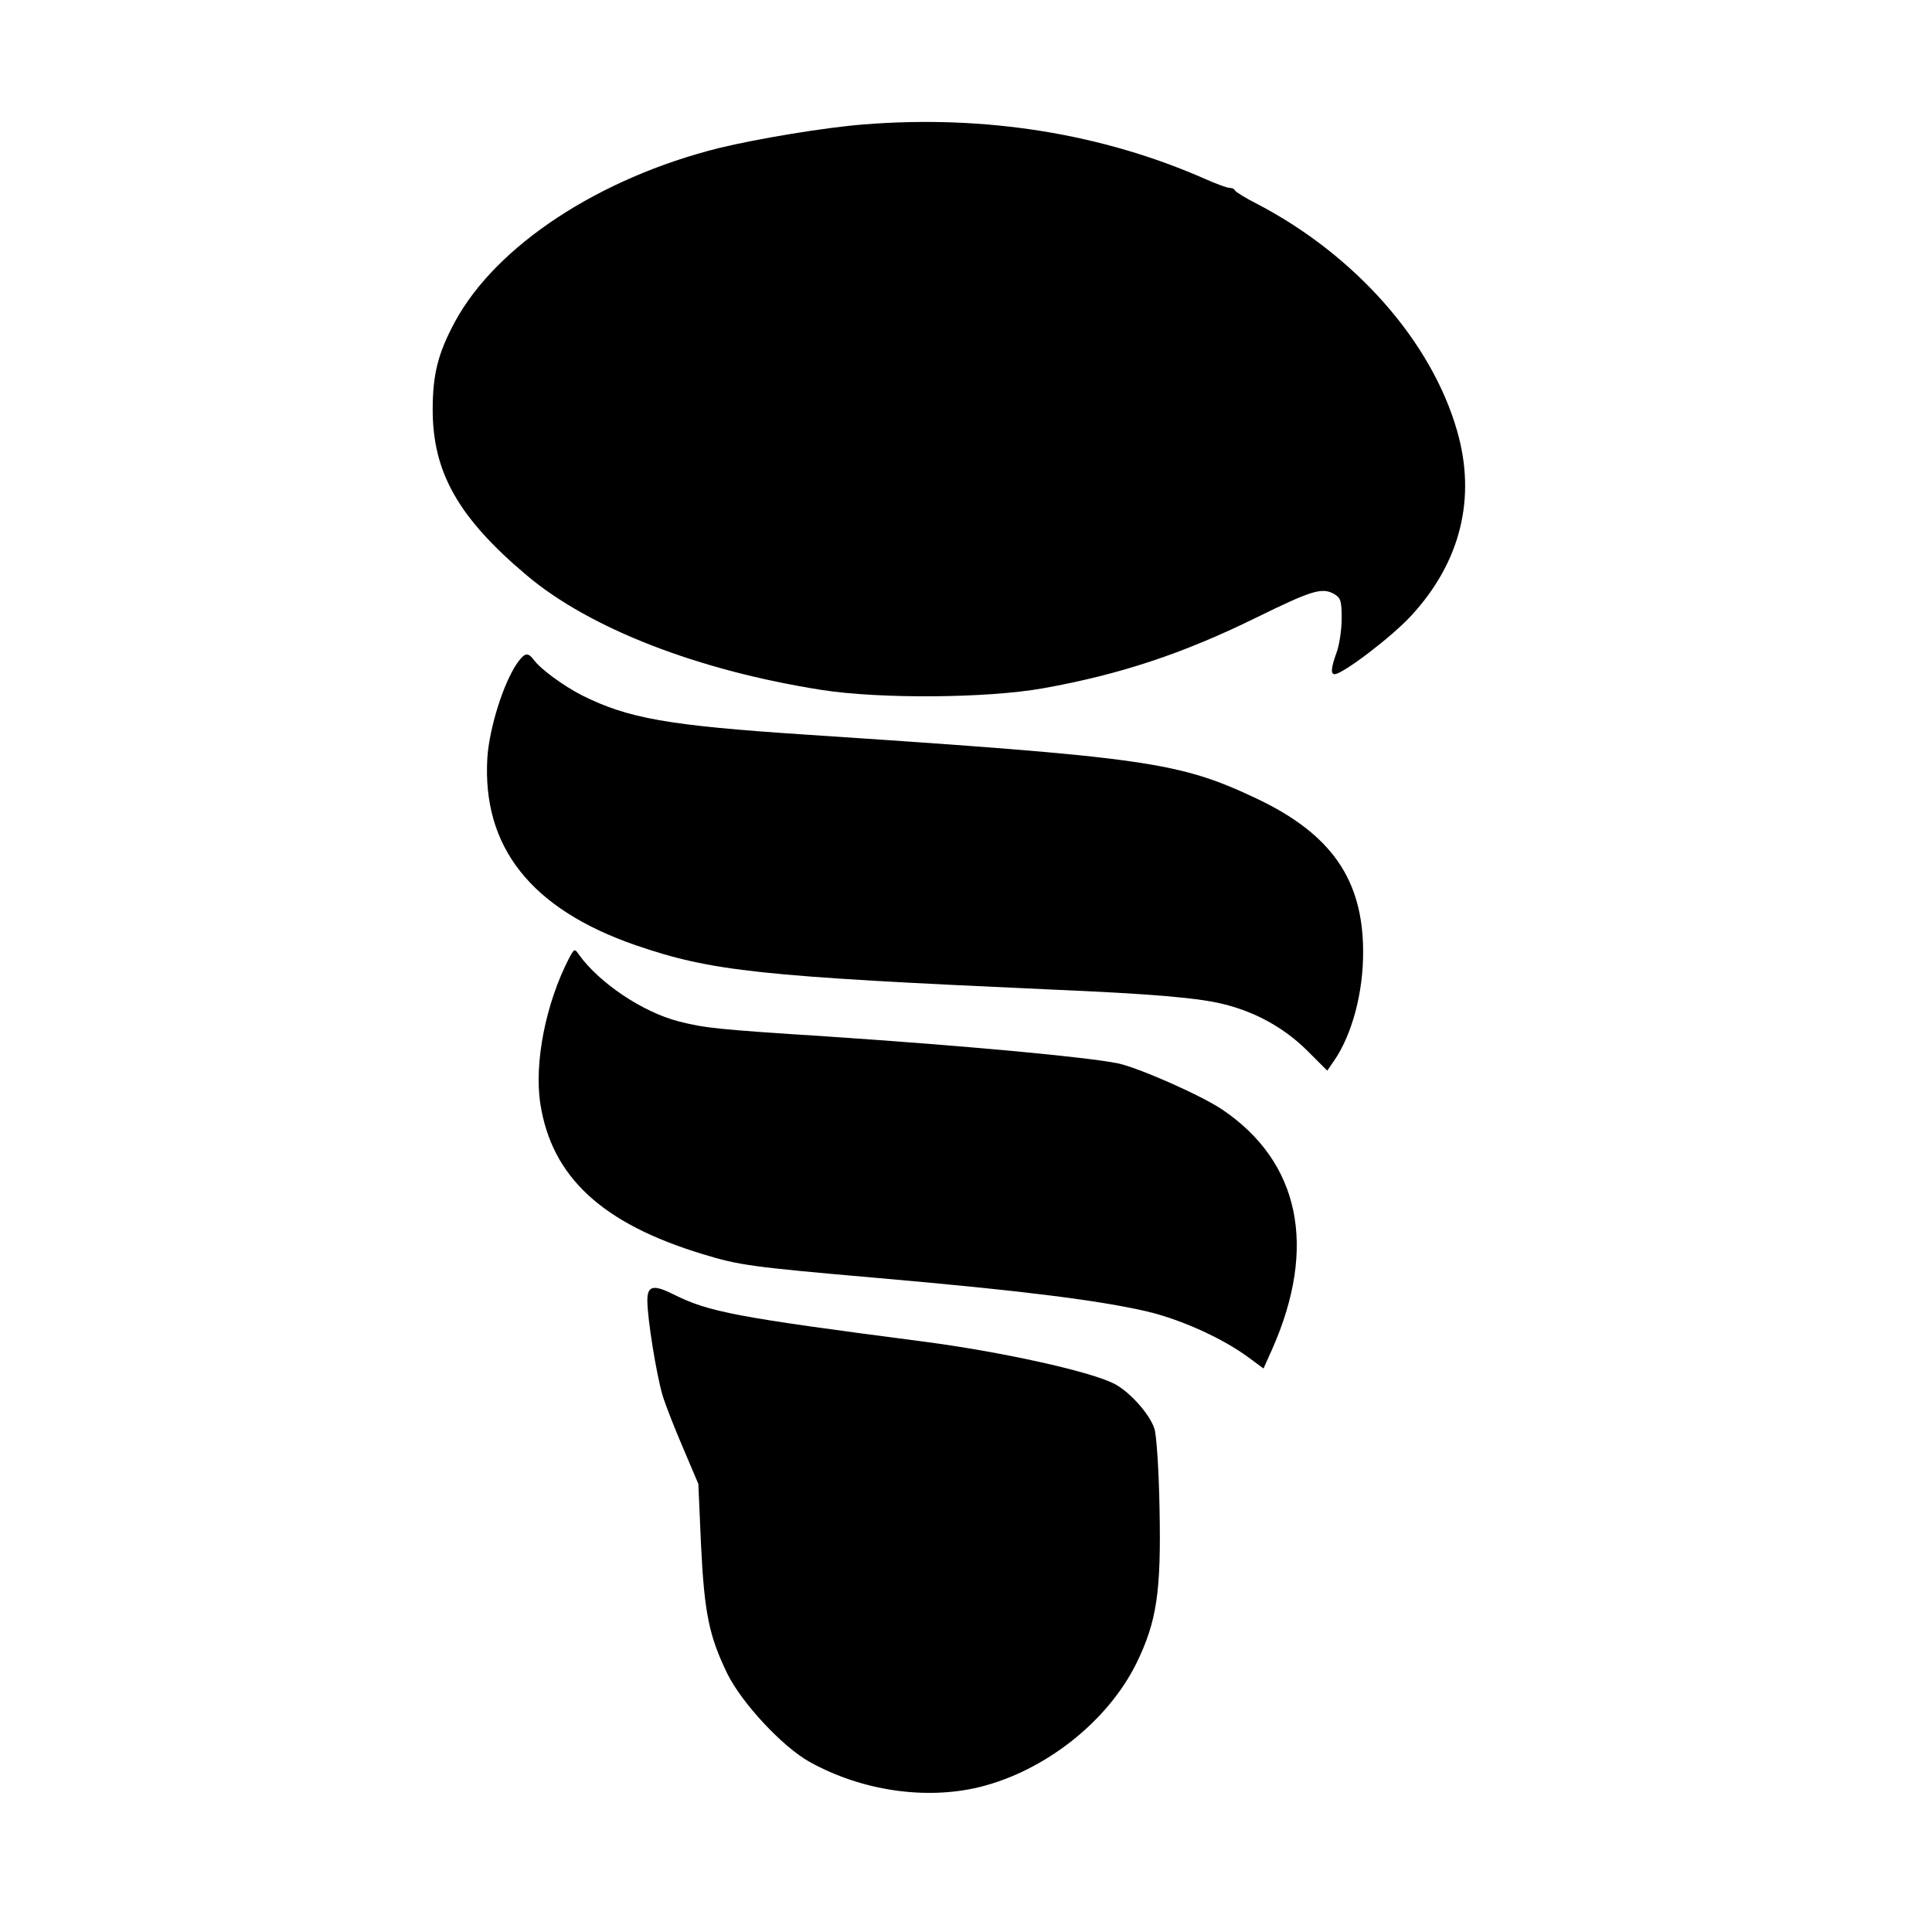
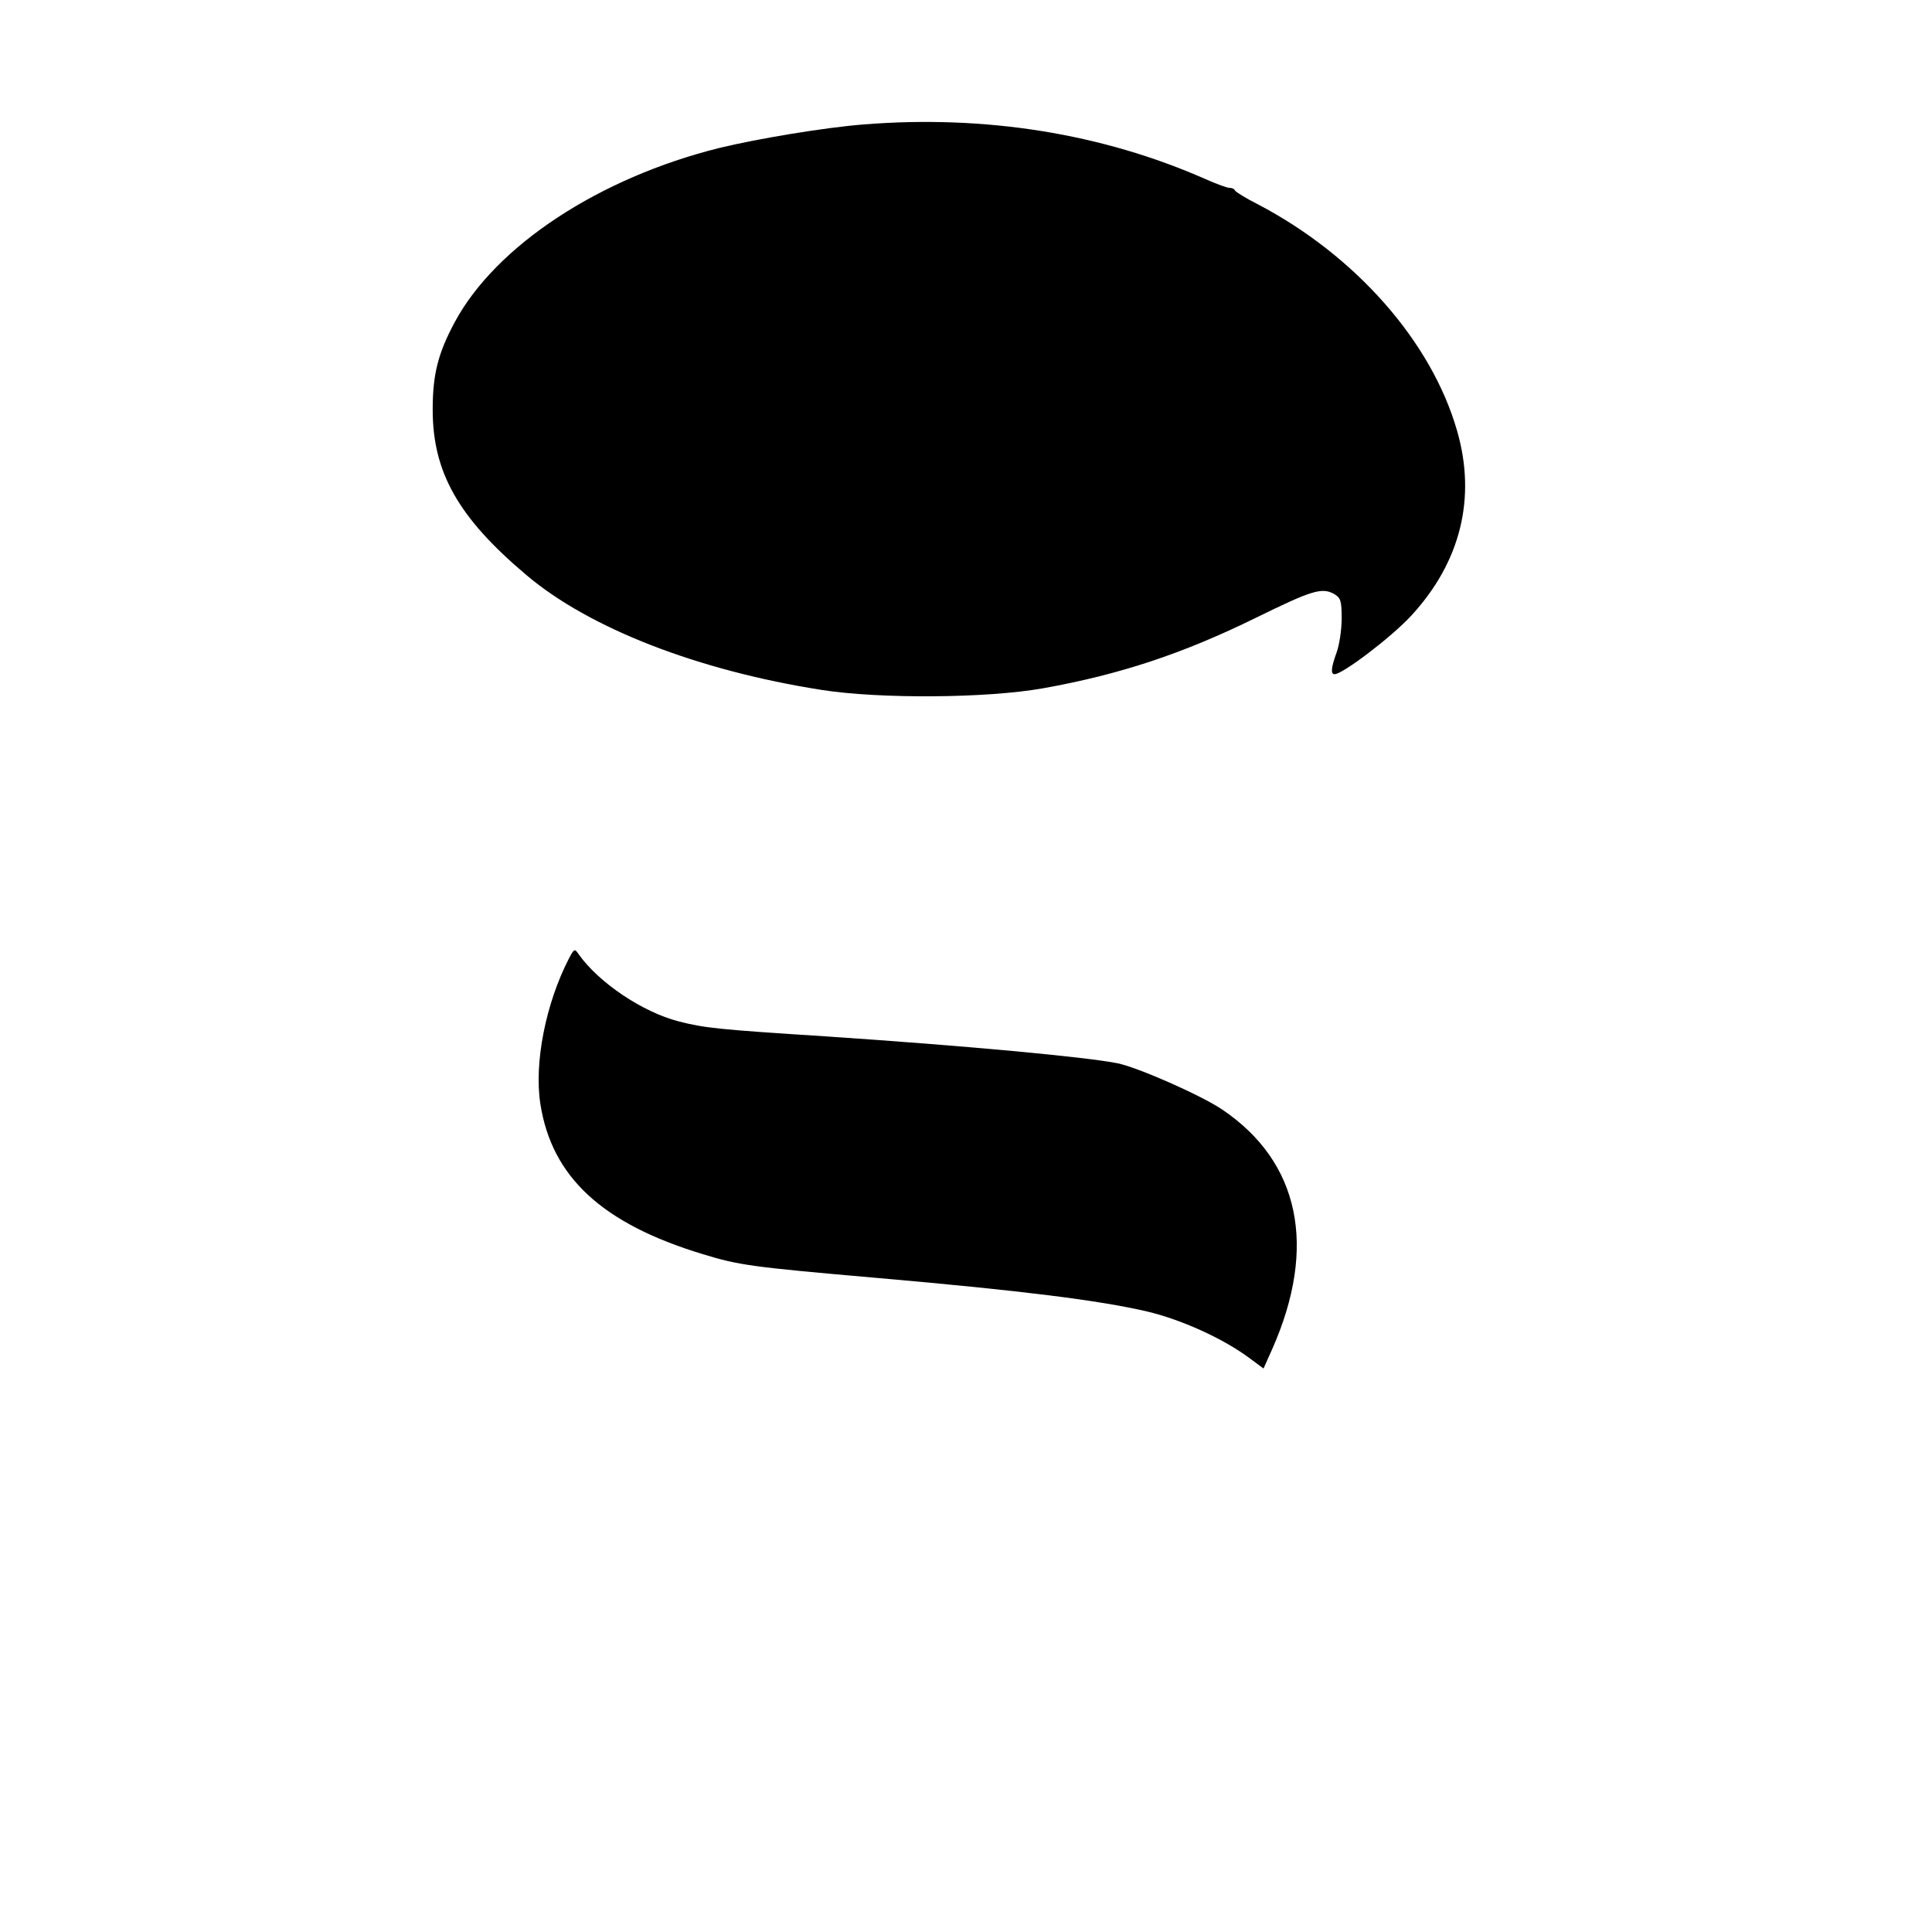
<svg xmlns="http://www.w3.org/2000/svg" version="1.0" width="576pt" height="576pt" viewBox="0 0 576 576" preserveAspectRatio="xMidYMid meet">
  <g transform="translate(0,576) scale(0.1,-0.1)" fill="#000000" stroke="none">
    <path d="M2575 5389 c-115 -9 -314 -42 -430 -70 -358 -89 -666 -291 -789 -519 -50 -93 -66 -156 -66 -261 0 -187 76 -322 280 -494 187 -158 510 -284 880 -342 173 -27 492 -25 660 5 229 41 416 103 634 210 165 81 196 91 232 72 21 -12 24 -20 24 -74 0 -34 -7 -79 -15 -101 -17 -47 -18 -65 -6 -65 24 0 170 111 228 174 148 160 195 352 137 552 -76 265 -302 522 -594 675 -36 18 -66 37 -68 41 -2 5 -9 8 -17 8 -7 0 -39 12 -71 26 -308 136 -657 192 -1019 163z" />
-     <path d="M1542 3783 c-41 -59 -83 -193 -89 -282 -16 -266 130 -451 442 -559 227 -78 369 -93 1235 -132 305 -13 448 -25 523 -45 94 -24 177 -71 243 -136 l61 -61 20 29 c54 78 88 205 87 328 -1 213 -95 348 -315 453 -235 111 -325 124 -1349 192 -408 27 -527 48 -665 117 -55 28 -123 78 -143 105 -18 24 -27 23 -50 -9z" />
    <path d="M1696 2902 c-69 -134 -104 -311 -85 -433 34 -218 184 -357 484 -448 108 -33 141 -38 520 -71 435 -38 663 -67 805 -100 101 -24 223 -79 301 -136 l46 -34 26 58 c135 305 82 558 -149 714 -64 43 -250 125 -312 138 -96 19 -451 52 -867 80 -327 21 -364 25 -442 45 -108 28 -237 115 -297 199 -13 19 -14 18 -30 -12z" />
-     <path d="M1930 1883 c0 -55 27 -220 45 -282 9 -30 37 -101 62 -159 l45 -106 8 -182 c10 -204 24 -271 78 -383 43 -88 166 -220 246 -264 155 -86 345 -114 506 -75 195 48 382 195 468 369 61 125 74 213 69 462 -2 114 -9 217 -15 237 -14 44 -75 112 -121 135 -73 37 -337 95 -566 125 -561 73 -641 88 -747 141 -60 30 -78 26 -78 -18z" />
  </g>
</svg>